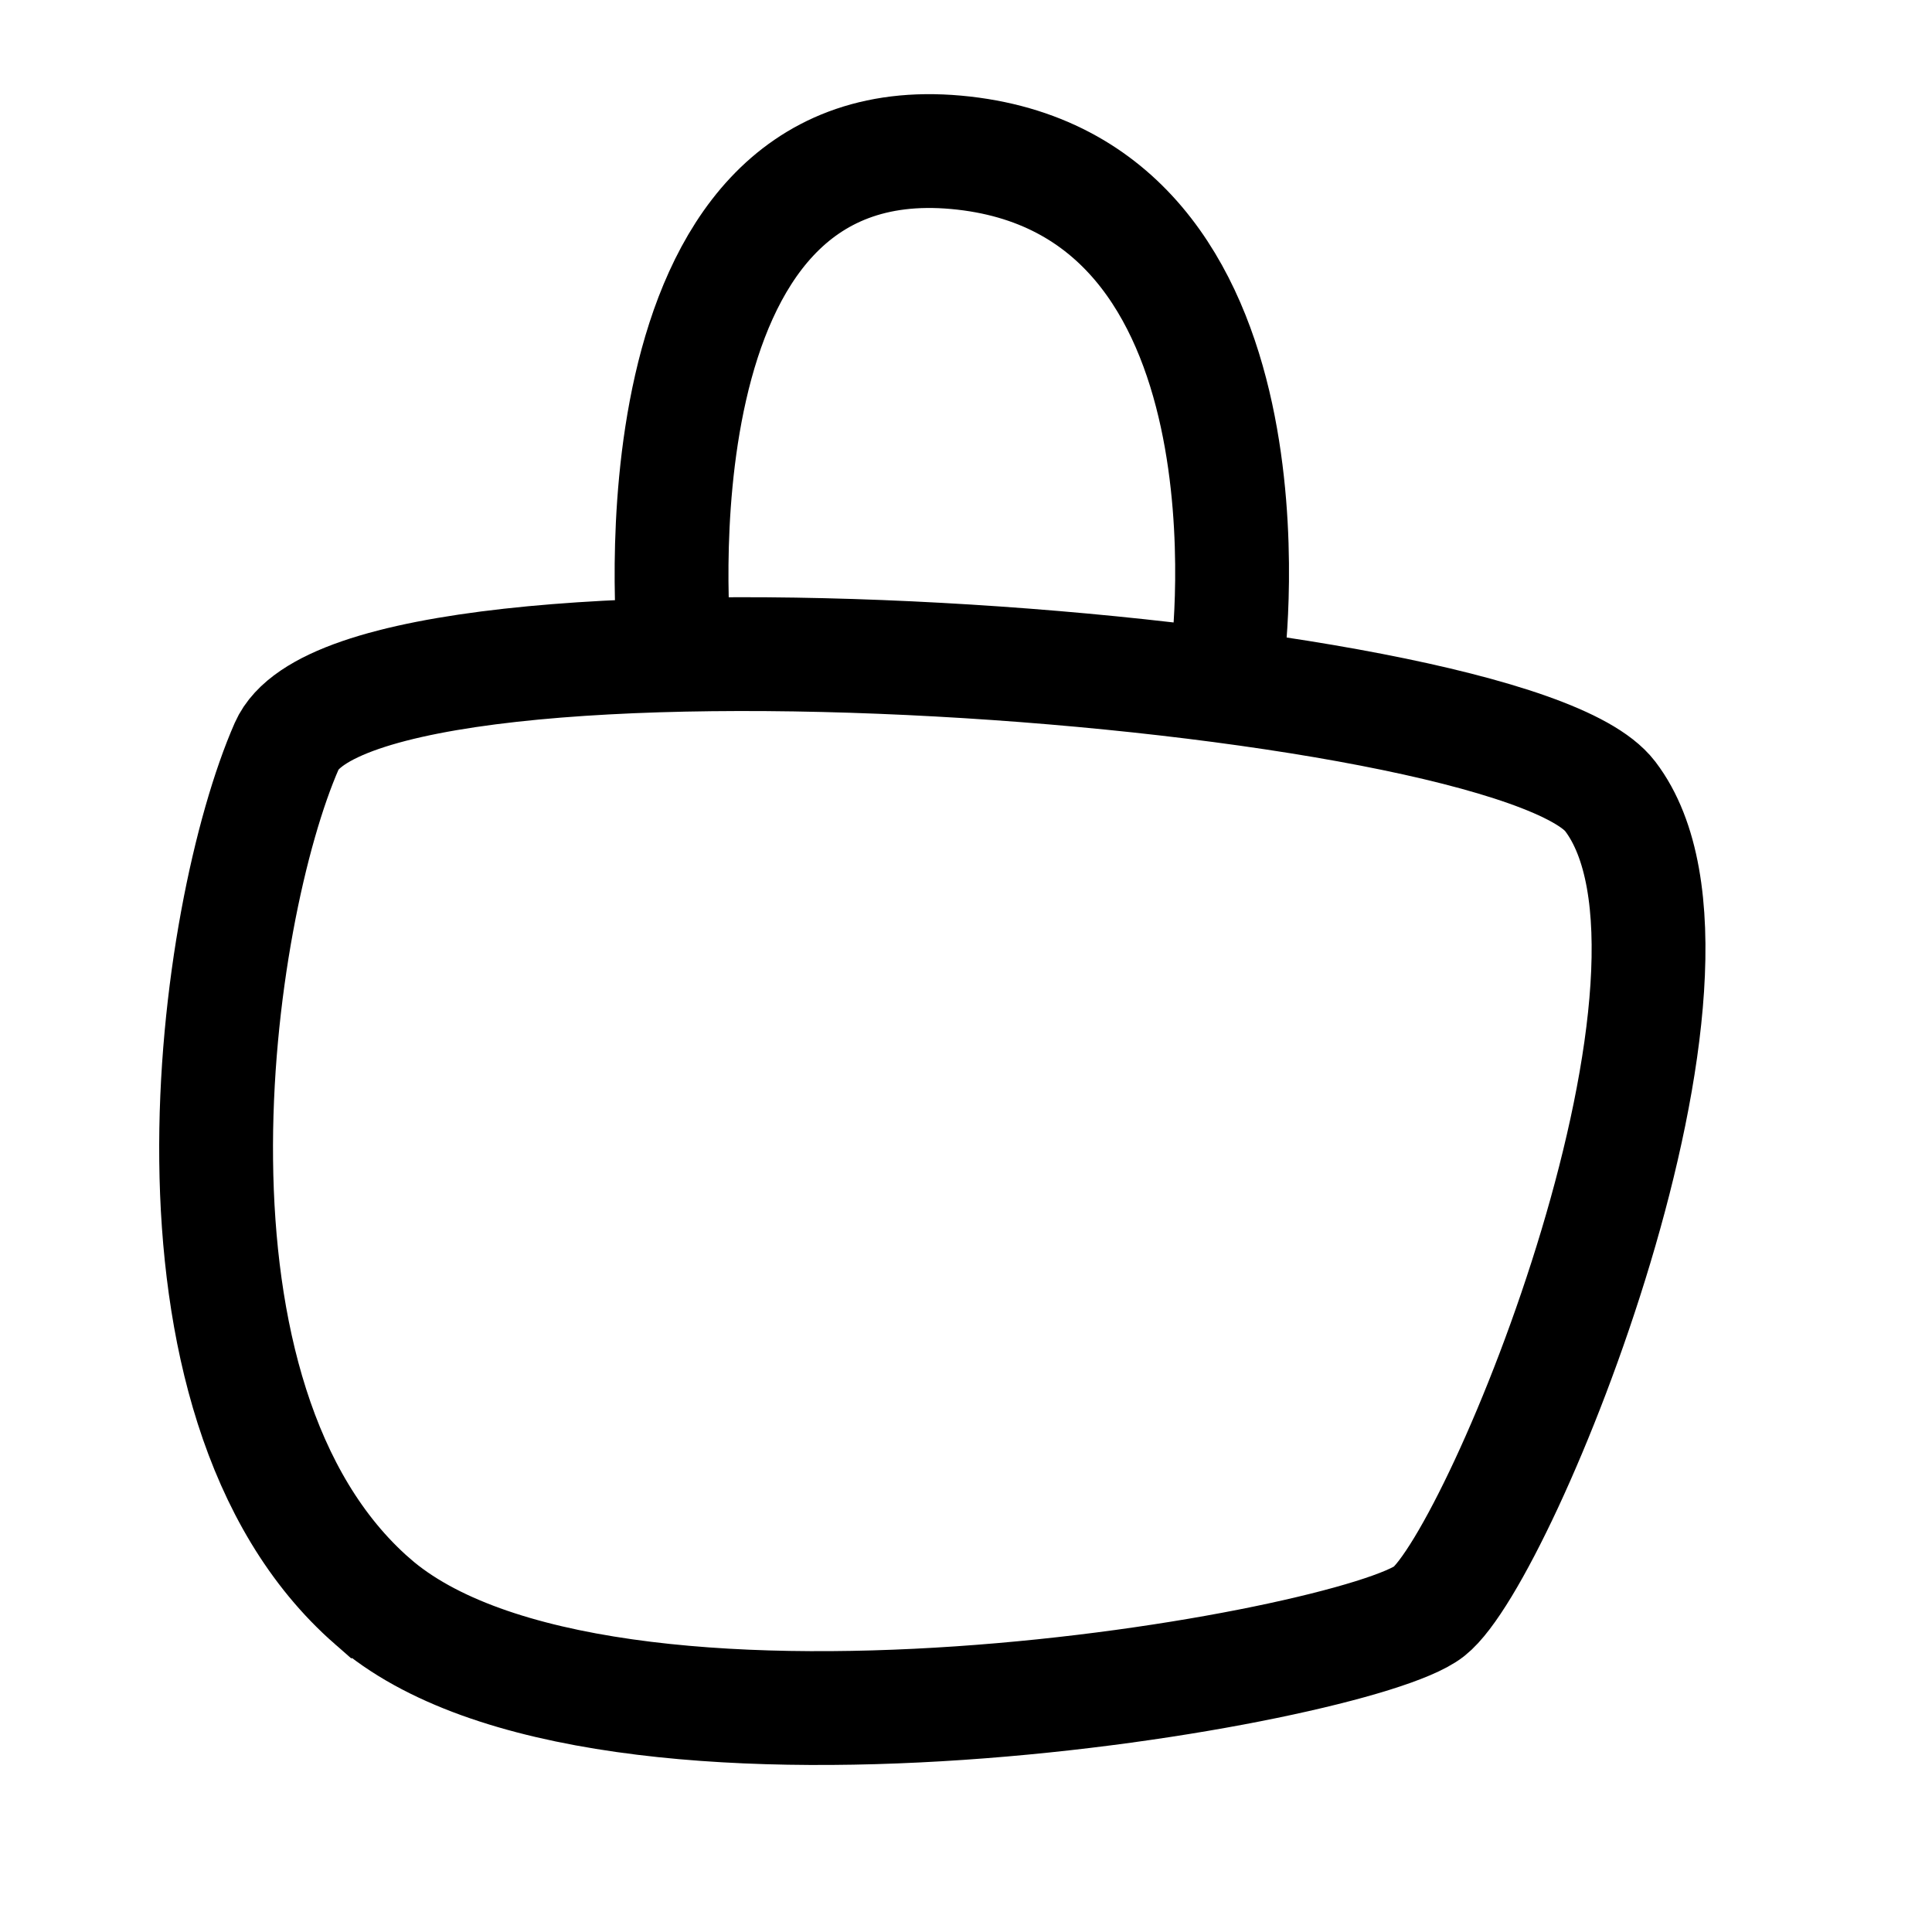
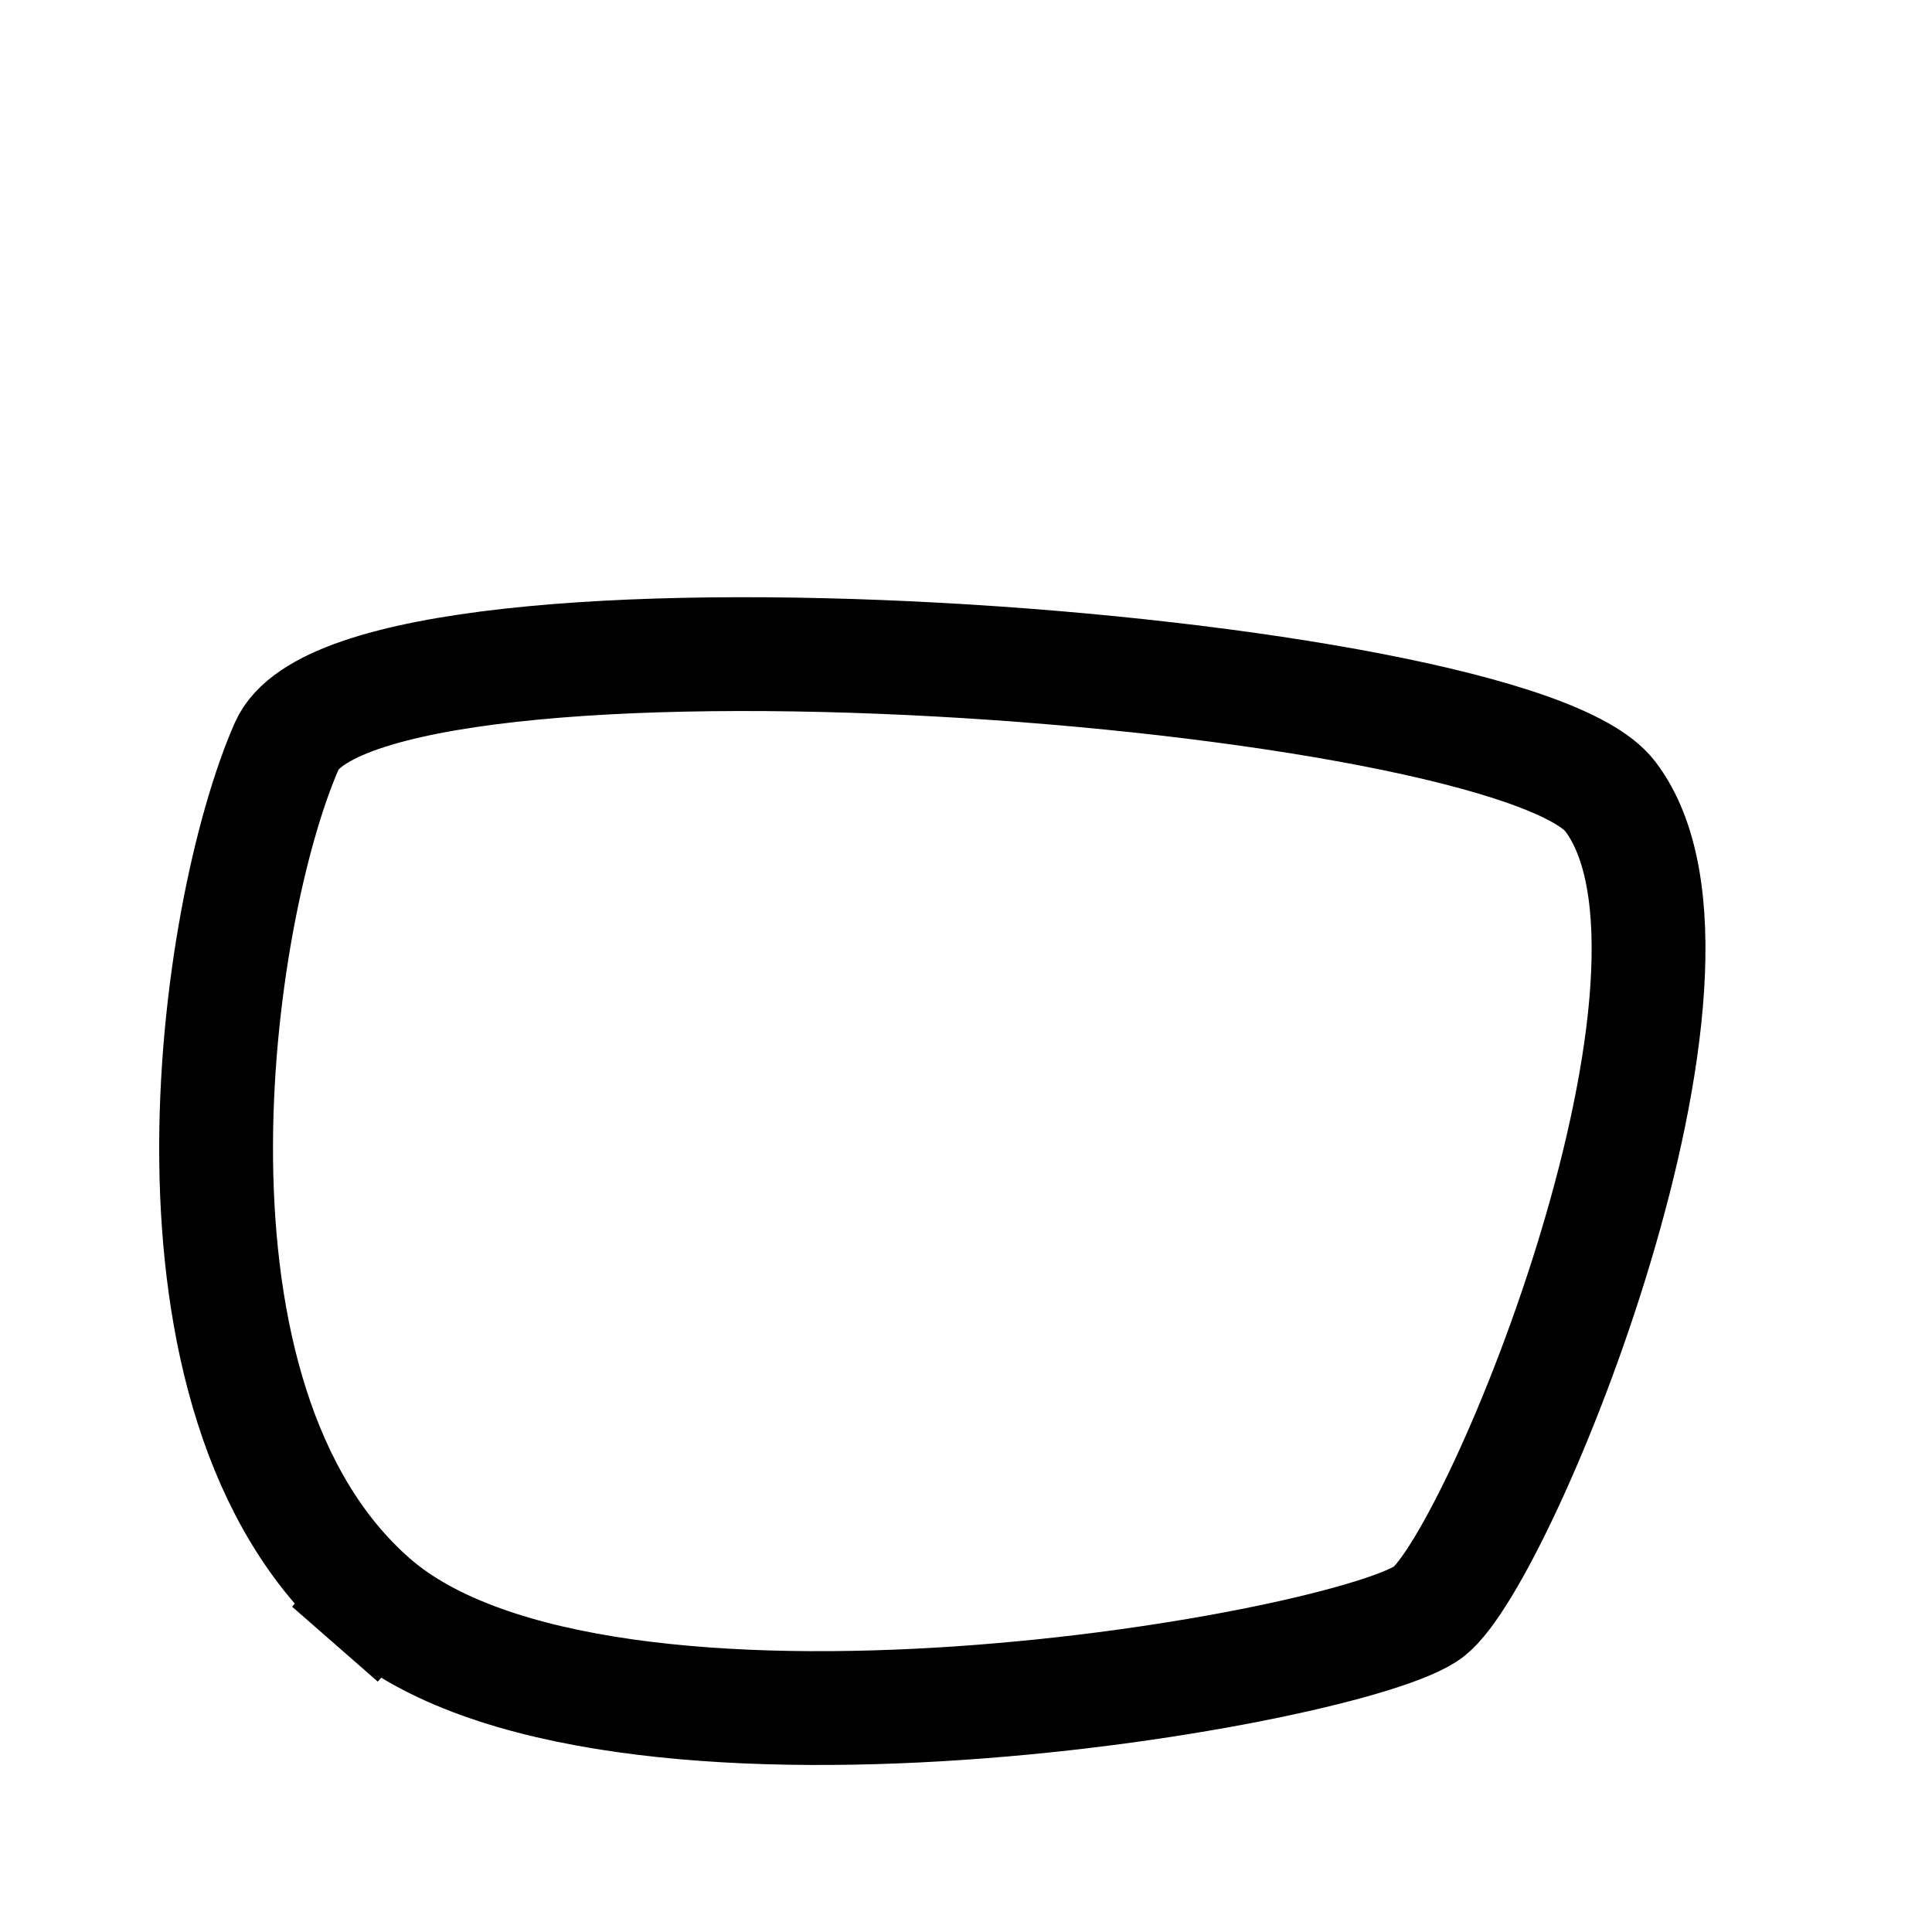
<svg xmlns="http://www.w3.org/2000/svg" xmlns:ns1="http://www.inkscape.org/namespaces/inkscape" xmlns:ns2="http://sodipodi.sourceforge.net/DTD/sodipodi-0.dtd" width="8.98mm" height="8.98mm" viewBox="0 0 8.98 8.98" version="1.1" id="svg5" ns1:version="1.2.2 (b0a84865, 2022-12-01)" ns2:docname="mipmap.svg" xml:space="preserve">
  <ns2:namedview id="namedview7" pagecolor="#ffffff" bordercolor="#000000" borderopacity="0.25" ns1:showpageshadow="2" ns1:pageopacity="0.0" ns1:pagecheckerboard="0" ns1:deskcolor="#ffffff" ns1:document-units="mm" showgrid="false" ns1:zoom="1" ns1:cx="334.99999" ns1:cy="115.5" ns1:window-width="2149" ns1:window-height="1163" ns1:window-x="301" ns1:window-y="31" ns1:window-maximized="0" ns1:current-layer="layer1" />
  <defs id="defs2" />
  <g ns1:label="Layer 1" ns1:groupmode="layer" id="layer1" transform="translate(12.348,-28.384)">
-     <rect style="opacity:1;fill:#e7e7e7;fill-opacity:0;stroke:none;stroke-width:0.529;stroke-linecap:butt;stroke-linejoin:round;stroke-miterlimit:5;stroke-dasharray:none;stroke-opacity:1" id="rect13378" width="8.98" height="8.98" x="-12.348" y="28.384" />
    <g id="g13408" transform="translate(-79.98,-2.526)" style="stroke-width:0.529;stroke-dasharray:none">
-       <path style="opacity:1;fill:none;fill-opacity:1;stroke:#000000;stroke-width:0.529;stroke-linecap:square;stroke-miterlimit:100;stroke-dasharray:none;stroke-opacity:1" d="m 69.363,38.353 c 1.067,0.933 4.573,0.313 4.911,0.047 0.338,-0.267 1.45,-2.993 0.842,-3.789 -0.466,-0.609 -5.811,-1.006 -6.151,-0.234 -0.339,0.772 -0.669,3.043 0.398,3.976 z" id="path13404" ns2:nodetypes="zzszz" />
-       <path style="opacity:1;fill:none;fill-opacity:1;stroke:#000000;stroke-width:0.529;stroke-linecap:square;stroke-miterlimit:100;stroke-dasharray:none;stroke-opacity:1" d="m 70.766,33.91 c 0,0 -0.234,-2.432 1.31,-2.292 1.543,0.14 1.263,2.339 1.263,2.339" id="path13406" />
+       <path style="opacity:1;fill:none;fill-opacity:1;stroke:#000000;stroke-width:0.529;stroke-linecap:square;stroke-miterlimit:100;stroke-dasharray:none;stroke-opacity:1" d="m 69.363,38.353 c 1.067,0.933 4.573,0.313 4.911,0.047 0.338,-0.267 1.45,-2.993 0.842,-3.789 -0.466,-0.609 -5.811,-1.006 -6.151,-0.234 -0.339,0.772 -0.669,3.043 0.398,3.976 " id="path13404" ns2:nodetypes="zzszz" />
    </g>
  </g>
</svg>